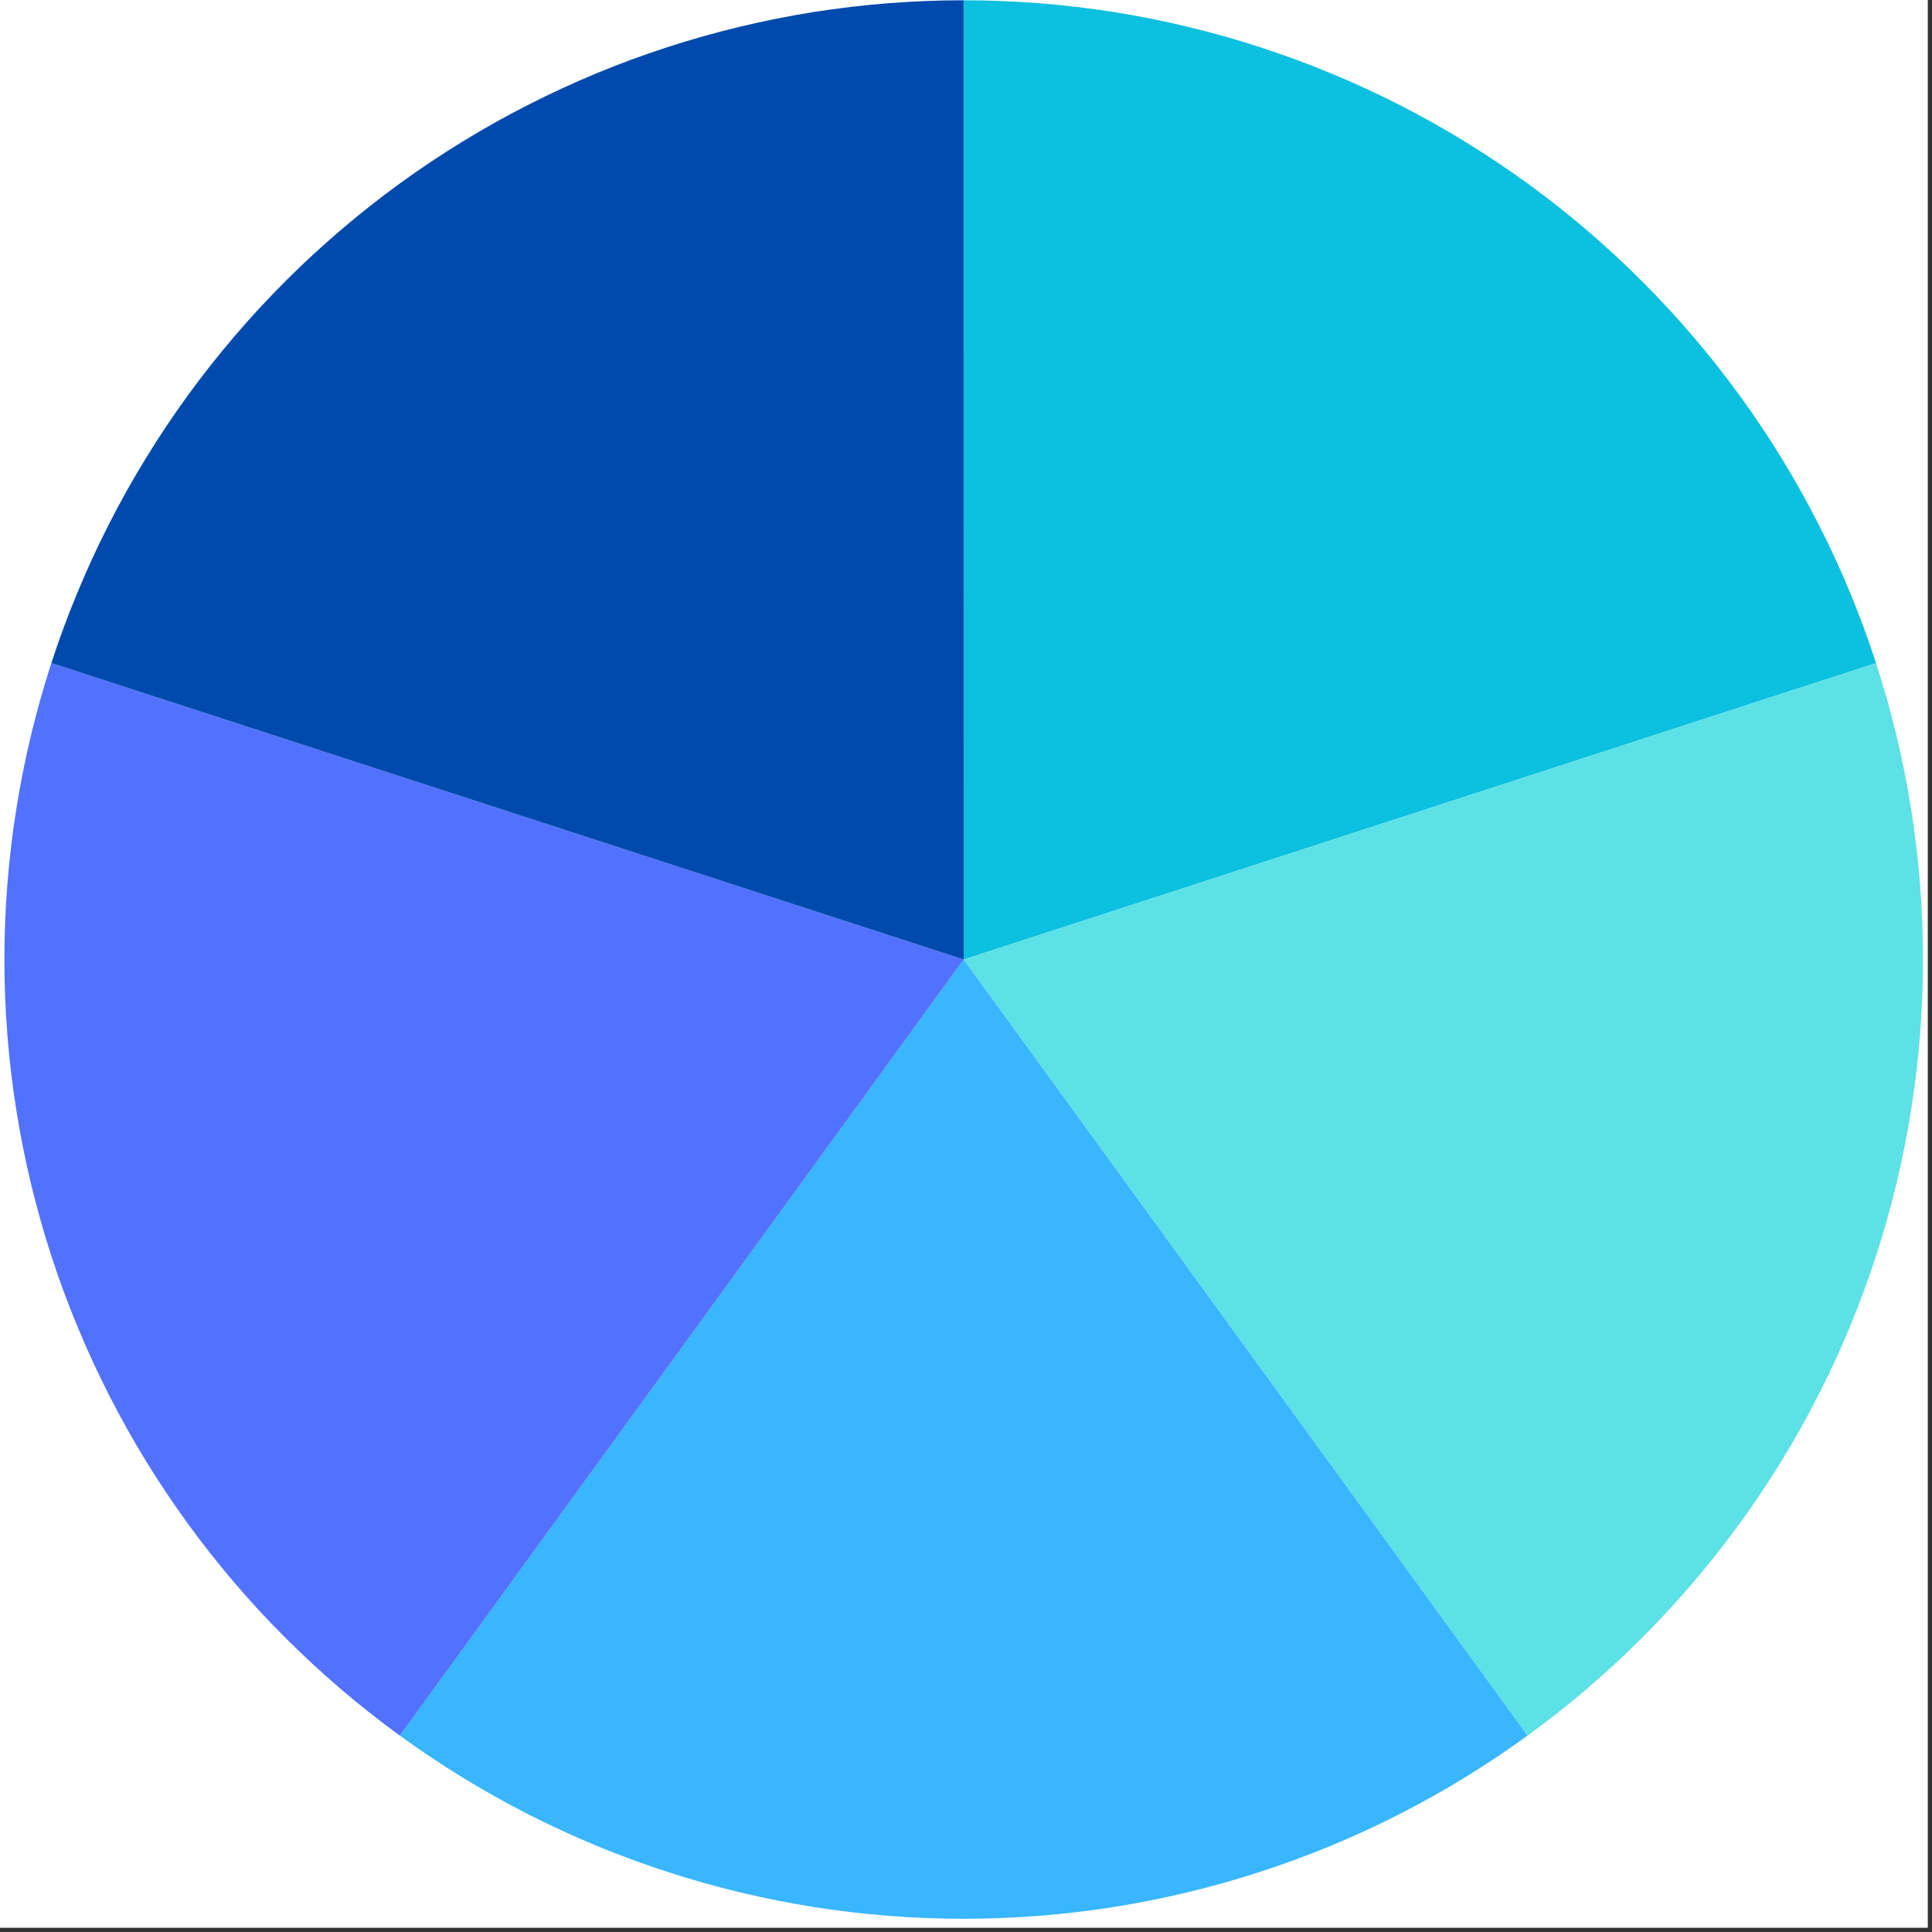
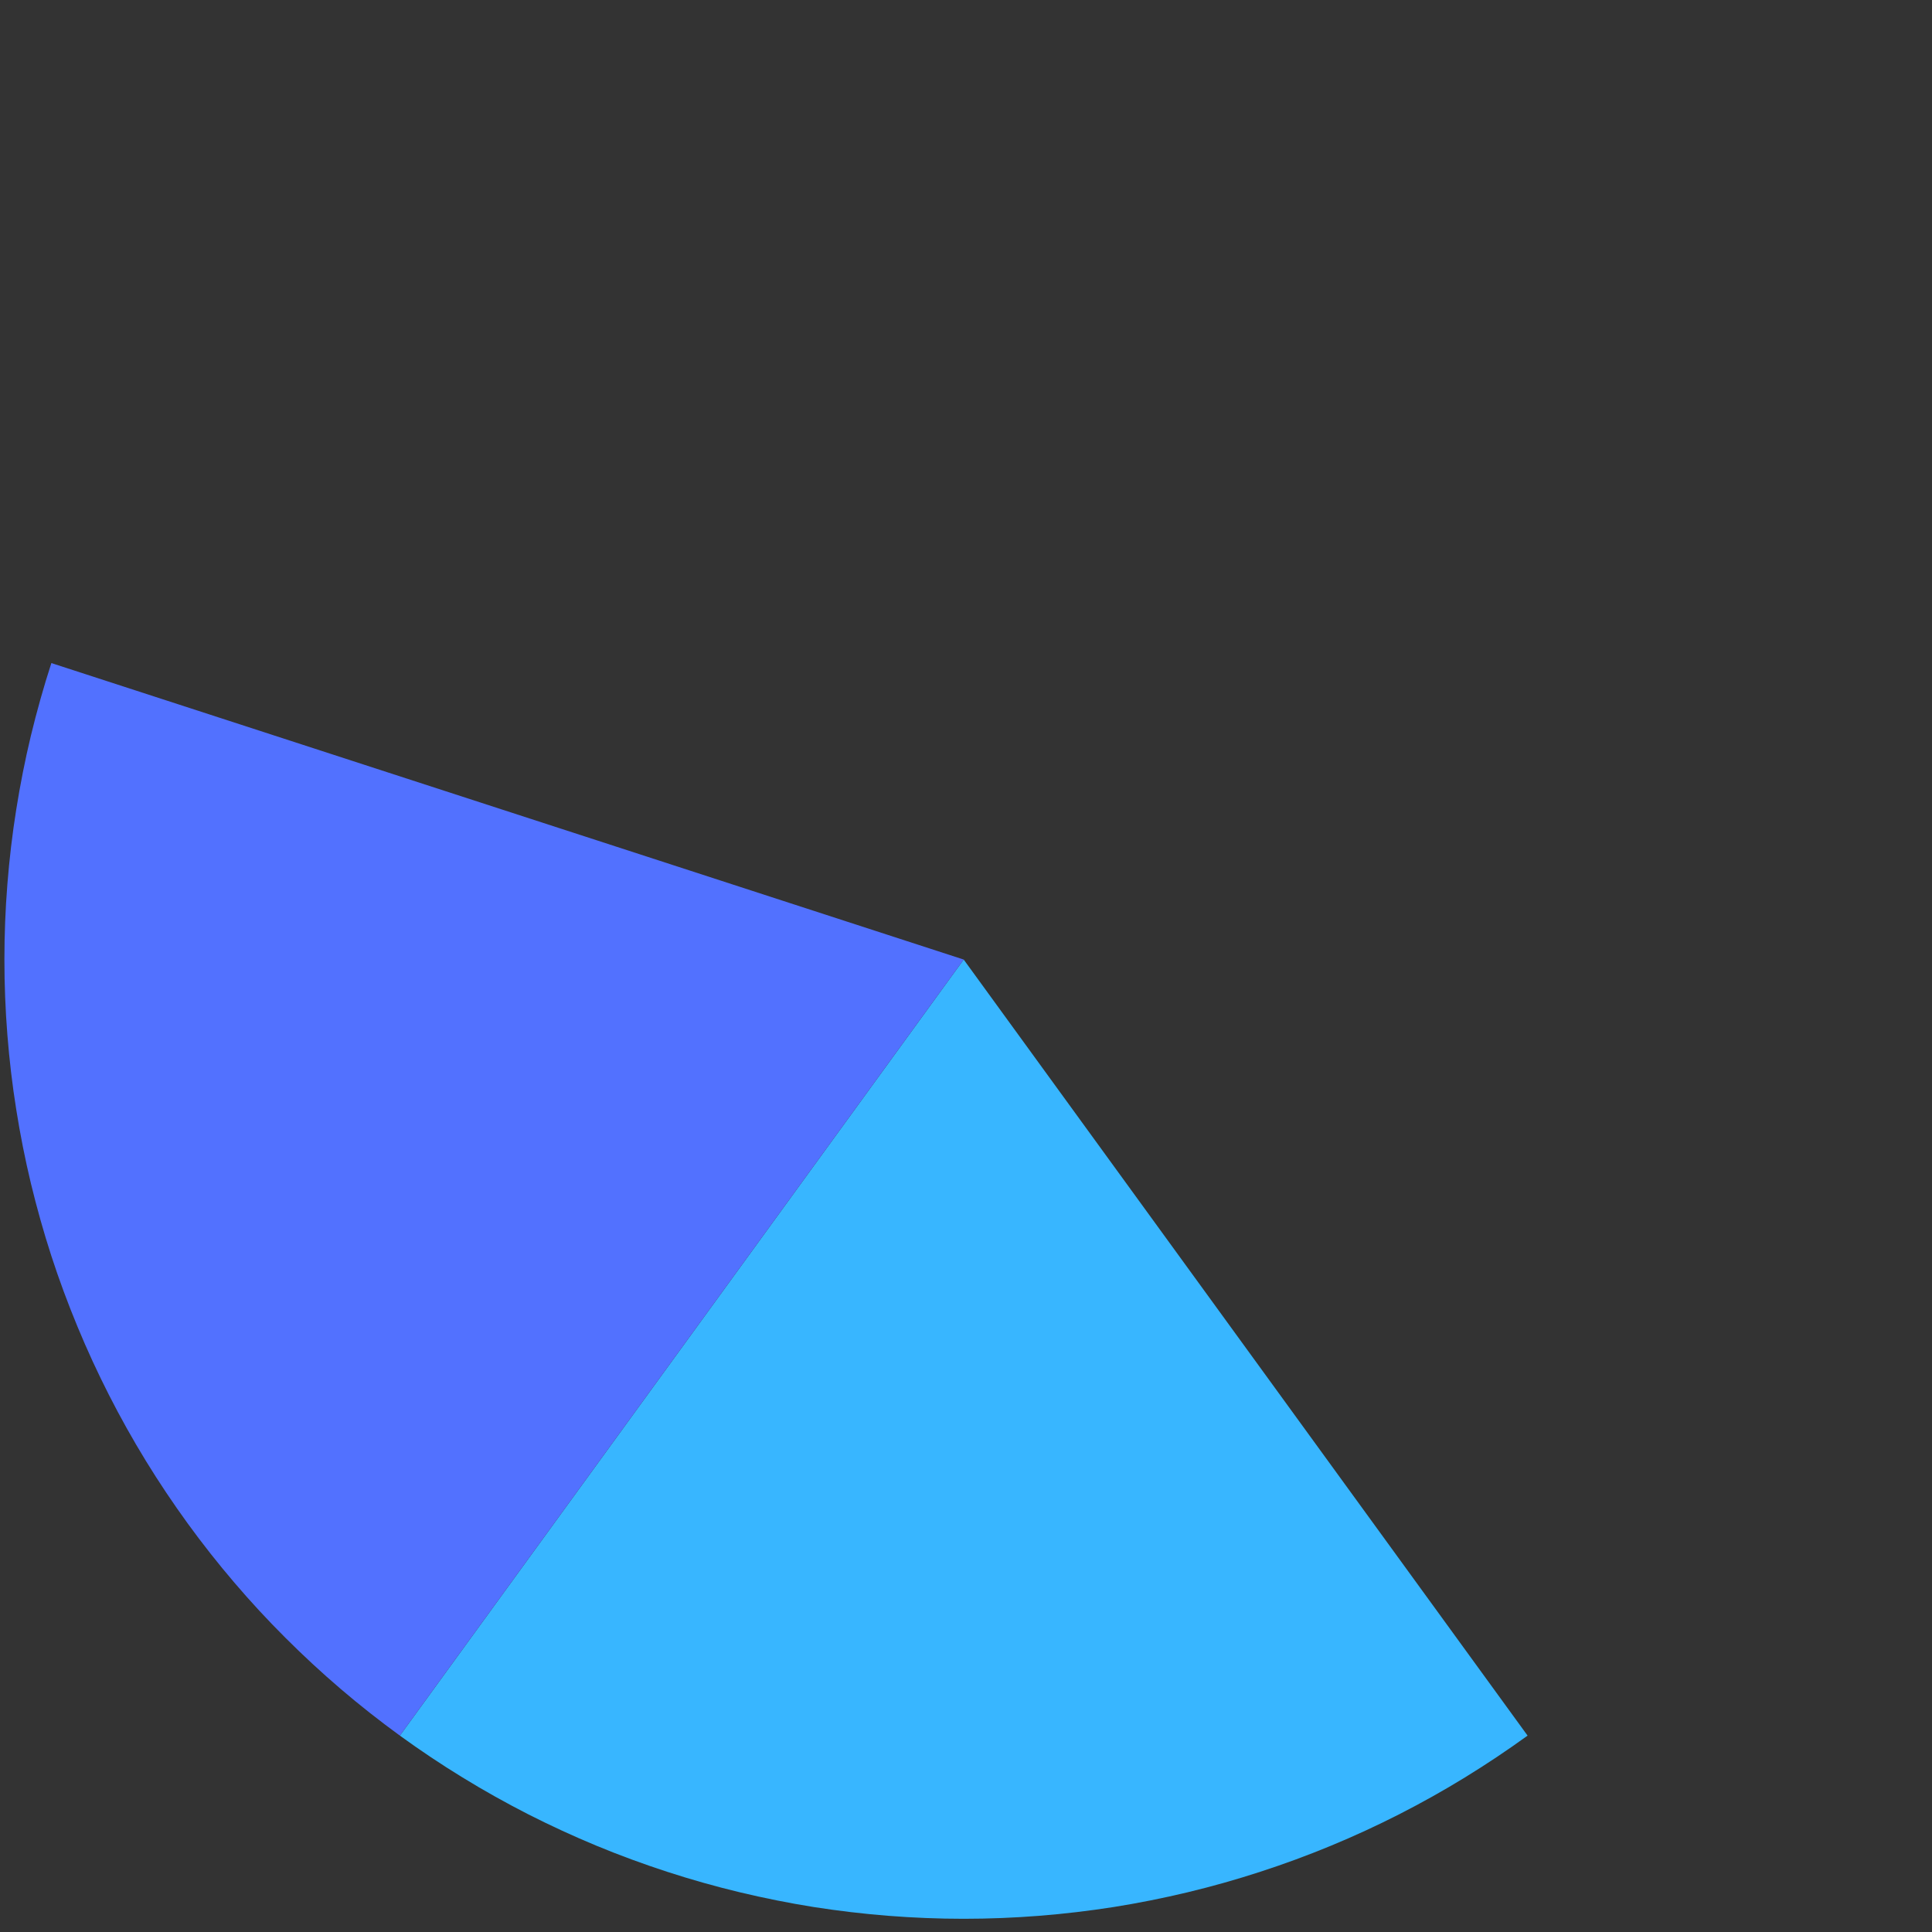
<svg xmlns="http://www.w3.org/2000/svg" width="153" zoomAndPan="magnify" viewBox="0 0 114.75 114.75" height="153" preserveAspectRatio="xMidYMid meet">
  <rect x="0" y="0" width="114.75" height="114.75" fill="#333333" stroke="none" />
  <defs>
    <clipPath id="04c1e7ceab">
-       <path d="M 0 0 L 114.5 0 L 114.5 114.5 L 0 114.5 Z M 0 0 " clip-rule="nonzero" />
-     </clipPath>
+       </clipPath>
    <clipPath id="8846467fda">
      <path d="M 57 39 L 114.5 39 L 114.5 104 L 57 104 Z M 57 39 " clip-rule="nonzero" />
    </clipPath>
  </defs>
  <g clip-path="url(#04c1e7ceab)">
    <path fill="#ffffff" d="M 0 0 L 114.5 0 L 114.5 114.5 L 0 114.5 Z M 0 0 " fill-opacity="1" fill-rule="nonzero" />
  </g>
-   <path fill="#0cc0df" d="M 57.238 0.016 C 58.73 0.016 60.223 0.074 61.711 0.191 C 63.195 0.309 64.68 0.484 66.152 0.715 C 67.625 0.949 69.09 1.242 70.539 1.59 C 71.992 1.938 73.426 2.344 74.844 2.805 C 76.266 3.266 77.664 3.781 79.043 4.352 C 80.422 4.922 81.777 5.547 83.105 6.223 C 84.434 6.902 85.738 7.629 87.008 8.41 C 88.281 9.191 89.52 10.02 90.73 10.895 C 91.938 11.773 93.105 12.695 94.242 13.664 C 95.375 14.637 96.473 15.648 97.527 16.703 C 98.582 17.758 99.594 18.852 100.562 19.988 C 101.531 21.121 102.457 22.293 103.332 23.5 C 104.211 24.707 105.039 25.949 105.82 27.219 C 106.598 28.492 107.328 29.793 108.004 31.125 C 108.684 32.453 109.309 33.809 109.879 35.188 C 110.449 36.566 110.965 37.965 111.426 39.383 L 57.238 56.992 Z M 57.238 0.016 " fill-opacity="1" fill-rule="nonzero" />
  <g clip-path="url(#8846467fda)">
-     <path fill="#5ce1e6" d="M 111.426 39.383 C 111.887 40.805 112.293 42.238 112.641 43.691 C 112.988 45.141 113.281 46.602 113.512 48.078 C 113.746 49.551 113.922 51.031 114.039 52.52 C 114.156 54.008 114.215 55.496 114.215 56.992 C 114.215 58.484 114.156 59.973 114.039 61.461 C 113.922 62.949 113.746 64.43 113.512 65.902 C 113.281 67.379 112.988 68.84 112.641 70.289 C 112.293 71.742 111.887 73.176 111.426 74.598 C 110.965 76.016 110.449 77.414 109.879 78.793 C 109.309 80.172 108.684 81.527 108.004 82.855 C 107.328 84.188 106.598 85.488 105.82 86.762 C 105.039 88.031 104.211 89.273 103.332 90.48 C 102.457 91.688 101.531 92.859 100.562 93.992 C 99.594 95.129 98.582 96.223 97.527 97.277 C 96.473 98.332 95.375 99.344 94.242 100.316 C 93.105 101.285 91.938 102.207 90.73 103.086 L 57.238 56.992 Z M 111.426 39.383 " fill-opacity="1" fill-rule="nonzero" />
-   </g>
+     </g>
  <path fill="#38b6ff" d="M 90.73 103.086 C 89.52 103.961 88.281 104.789 87.008 105.57 C 85.738 106.352 84.434 107.078 83.105 107.758 C 81.777 108.434 80.422 109.059 79.043 109.629 C 77.664 110.199 76.266 110.715 74.844 111.176 C 73.426 111.637 71.992 112.043 70.539 112.391 C 69.09 112.738 67.625 113.031 66.152 113.266 C 64.68 113.496 63.195 113.672 61.711 113.789 C 60.223 113.906 58.73 113.965 57.238 113.965 C 55.746 113.965 54.258 113.906 52.77 113.789 C 51.281 113.672 49.801 113.496 48.324 113.266 C 46.852 113.031 45.391 112.738 43.938 112.391 C 42.488 112.043 41.051 111.637 39.633 111.176 C 38.215 110.715 36.812 110.199 35.434 109.629 C 34.059 109.059 32.703 108.434 31.371 107.758 C 30.043 107.078 28.742 106.352 27.469 105.57 C 26.195 104.789 24.957 103.961 23.75 103.086 L 57.238 56.992 Z M 90.73 103.086 " fill-opacity="1" fill-rule="nonzero" />
  <path fill="#5271ff" d="M 23.75 103.086 C 22.543 102.207 21.371 101.285 20.238 100.316 C 19.102 99.344 18.008 98.332 16.953 97.277 C 15.895 96.223 14.883 95.129 13.914 93.992 C 12.945 92.859 12.023 91.688 11.145 90.48 C 10.27 89.273 9.438 88.031 8.66 86.762 C 7.879 85.488 7.152 84.188 6.473 82.855 C 5.797 81.527 5.172 80.172 4.602 78.793 C 4.031 77.414 3.512 76.016 3.051 74.598 C 2.59 73.176 2.188 71.742 1.836 70.289 C 1.488 68.84 1.199 67.379 0.965 65.902 C 0.73 64.43 0.555 62.949 0.438 61.461 C 0.32 59.973 0.262 58.484 0.262 56.992 C 0.262 55.496 0.32 54.008 0.438 52.52 C 0.555 51.031 0.73 49.551 0.965 48.078 C 1.199 46.602 1.488 45.141 1.836 43.691 C 2.188 42.238 2.59 40.805 3.051 39.383 L 57.238 56.992 Z M 23.75 103.086 " fill-opacity="1" fill-rule="nonzero" />
-   <path fill="#004aad" d="M 3.051 39.383 C 3.512 37.965 4.027 36.566 4.602 35.188 C 5.172 33.809 5.797 32.453 6.473 31.125 C 7.152 29.793 7.879 28.492 8.66 27.223 C 9.438 25.949 10.266 24.711 11.145 23.5 C 12.02 22.293 12.945 21.125 13.914 19.988 C 14.883 18.855 15.895 17.758 16.949 16.703 C 18.004 15.648 19.102 14.637 20.234 13.668 C 21.371 12.699 22.539 11.773 23.746 10.898 C 24.953 10.02 26.195 9.191 27.465 8.414 C 28.738 7.633 30.039 6.902 31.371 6.227 C 32.699 5.547 34.055 4.926 35.434 4.352 C 36.809 3.781 38.211 3.266 39.629 2.805 C 41.047 2.344 42.484 1.938 43.934 1.59 C 45.387 1.242 46.848 0.949 48.32 0.715 C 49.797 0.484 51.277 0.309 52.762 0.191 C 54.25 0.074 55.742 0.016 57.234 0.016 L 57.238 56.992 Z M 3.051 39.383 " fill-opacity="1" fill-rule="nonzero" />
</svg>